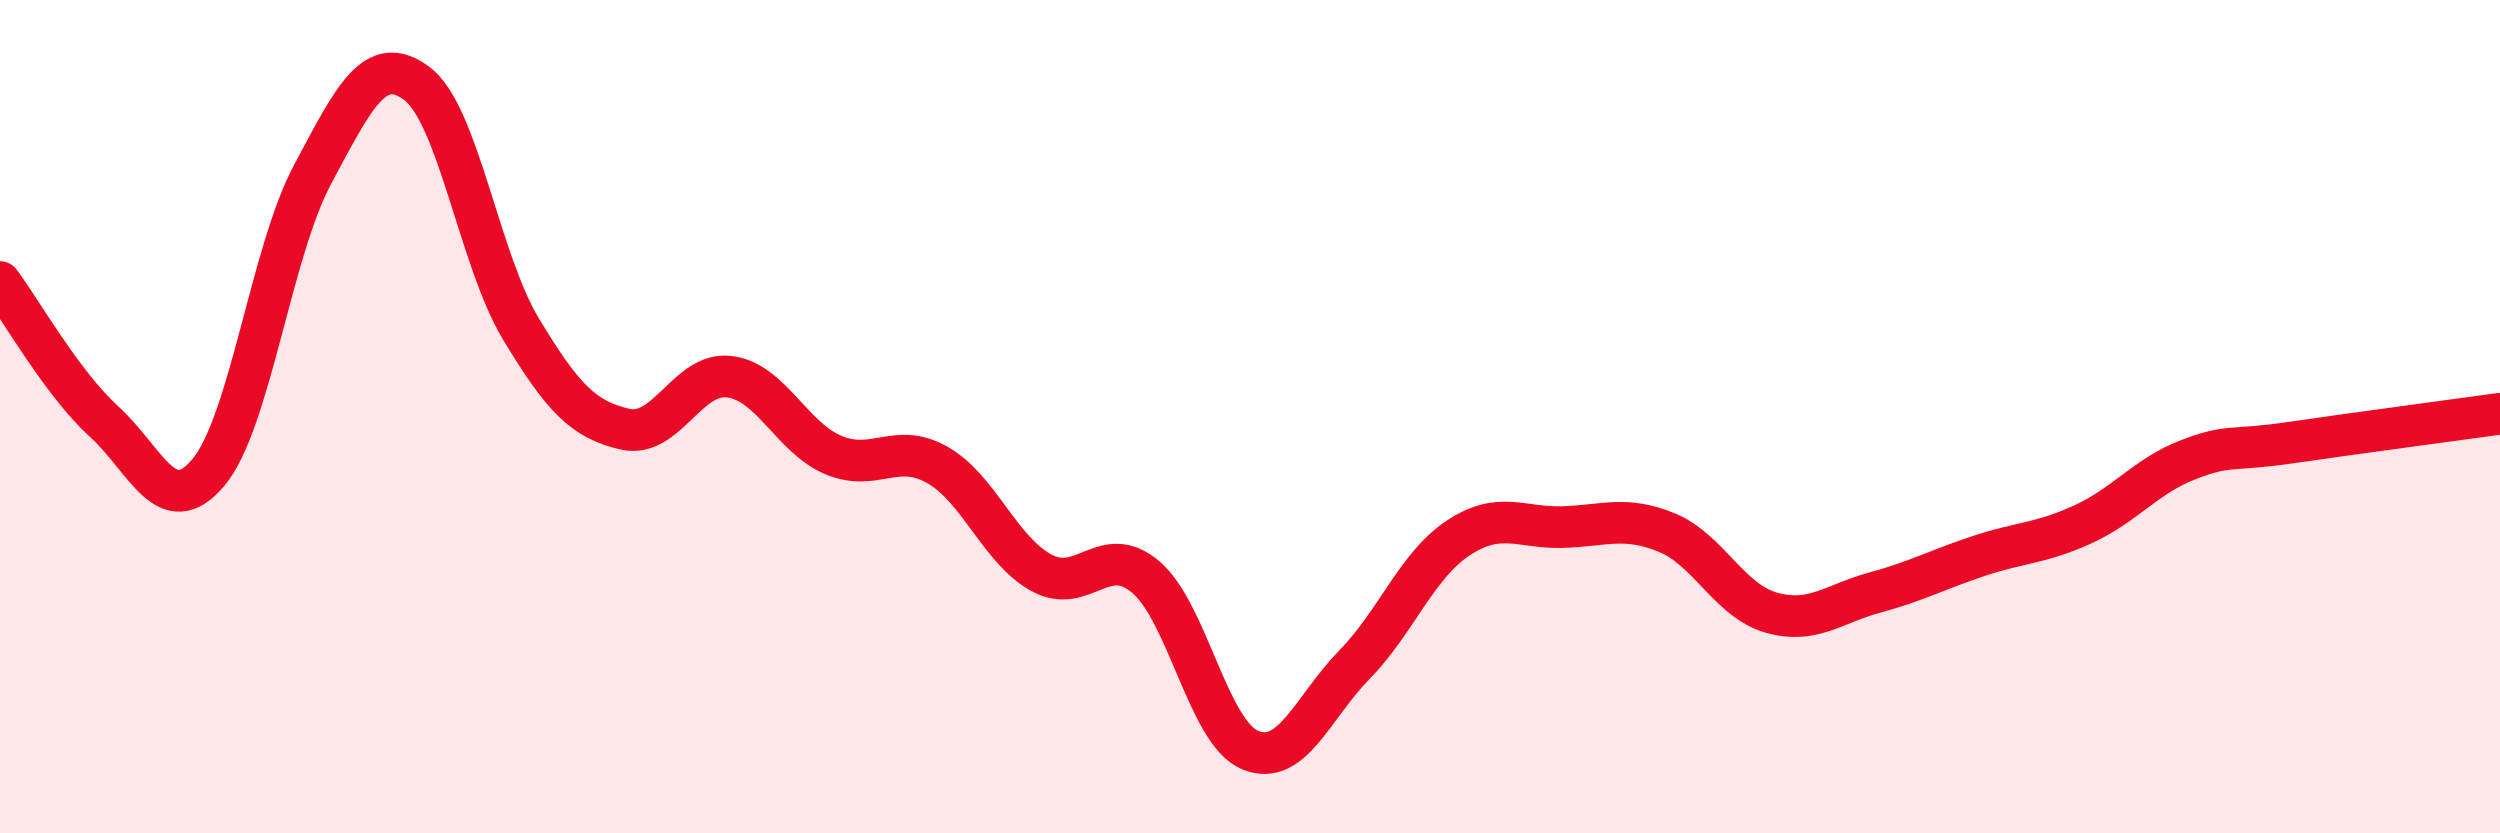
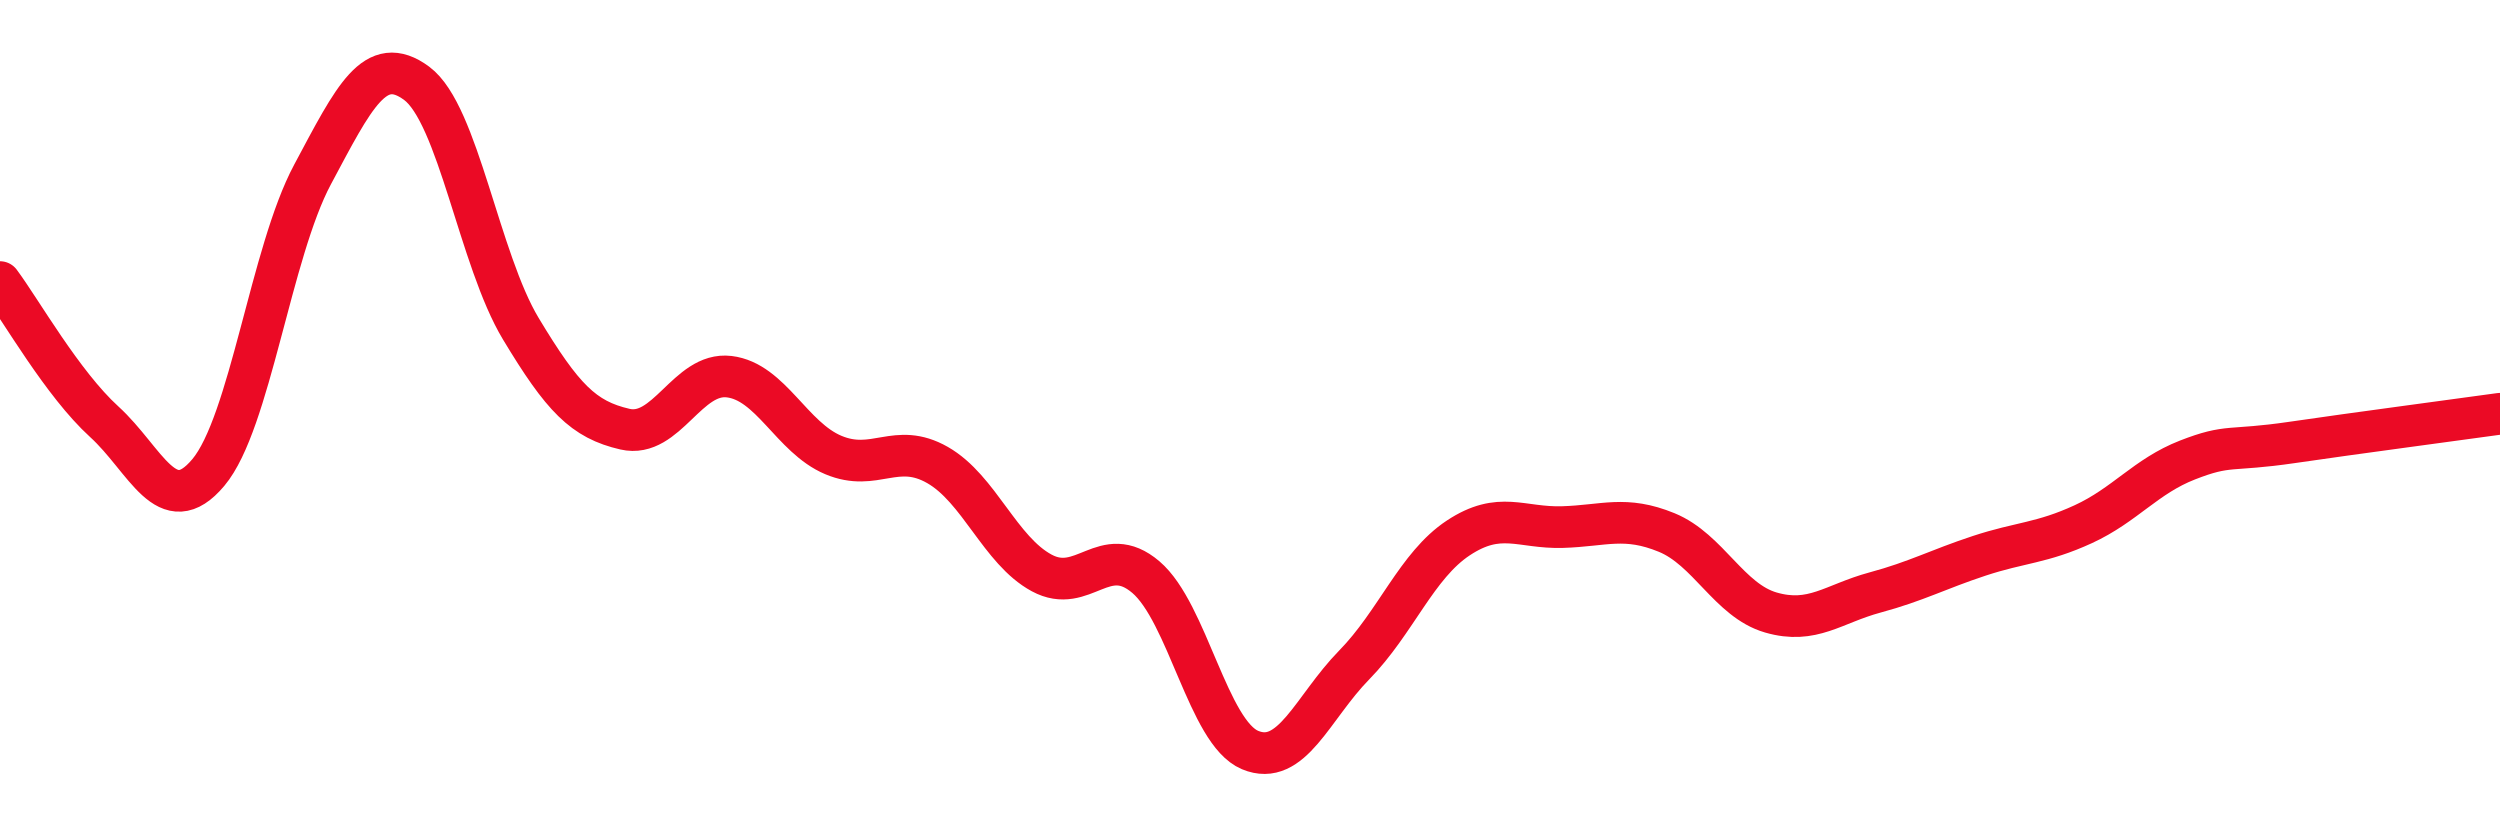
<svg xmlns="http://www.w3.org/2000/svg" width="60" height="20" viewBox="0 0 60 20">
-   <path d="M 0,6.77 C 0.5,7.44 1.5,9.21 2.5,10.12 C 3.5,11.03 4,12.53 5,11.34 C 6,10.15 6.5,6.06 7.5,4.19 C 8.5,2.32 9,1.26 10,2 C 11,2.74 11.5,6.23 12.5,7.89 C 13.5,9.55 14,10.07 15,10.3 C 16,10.53 16.5,8.92 17.5,9.04 C 18.5,9.16 19,10.5 20,10.92 C 21,11.34 21.5,10.59 22.5,11.16 C 23.5,11.73 24,13.21 25,13.75 C 26,14.29 26.5,13 27.5,13.85 C 28.5,14.7 29,17.58 30,18 C 31,18.42 31.5,16.98 32.5,15.96 C 33.5,14.94 34,13.57 35,12.91 C 36,12.25 36.5,12.68 37.5,12.65 C 38.5,12.62 39,12.37 40,12.78 C 41,13.19 41.5,14.41 42.5,14.7 C 43.5,14.99 44,14.49 45,14.22 C 46,13.95 46.5,13.67 47.5,13.34 C 48.5,13.01 49,13.04 50,12.58 C 51,12.12 51.5,11.43 52.5,11.04 C 53.5,10.65 53.5,10.84 55,10.62 C 56.5,10.4 59,10.07 60,9.93L60 20L0 20Z" fill="#EB0A25" opacity="0.1" stroke-linecap="round" stroke-linejoin="round" />
  <path d="M 0,6.77 C 0.5,7.44 1.5,9.21 2.5,10.12 C 3.5,11.03 4,12.53 5,11.34 C 6,10.15 6.5,6.06 7.5,4.19 C 8.5,2.32 9,1.26 10,2 C 11,2.74 11.5,6.23 12.5,7.89 C 13.5,9.55 14,10.07 15,10.3 C 16,10.53 16.5,8.92 17.5,9.04 C 18.5,9.16 19,10.5 20,10.92 C 21,11.34 21.5,10.59 22.5,11.16 C 23.5,11.73 24,13.21 25,13.75 C 26,14.29 26.5,13 27.5,13.85 C 28.5,14.7 29,17.58 30,18 C 31,18.42 31.5,16.98 32.5,15.96 C 33.5,14.94 34,13.57 35,12.91 C 36,12.25 36.5,12.68 37.5,12.65 C 38.5,12.62 39,12.37 40,12.78 C 41,13.19 41.5,14.41 42.5,14.7 C 43.5,14.99 44,14.49 45,14.22 C 46,13.95 46.5,13.67 47.5,13.34 C 48.5,13.01 49,13.04 50,12.58 C 51,12.12 51.5,11.43 52.5,11.04 C 53.5,10.65 53.5,10.84 55,10.62 C 56.5,10.4 59,10.07 60,9.93" stroke="#EB0A25" stroke-width="1" fill="none" stroke-linecap="round" stroke-linejoin="round" />
</svg>